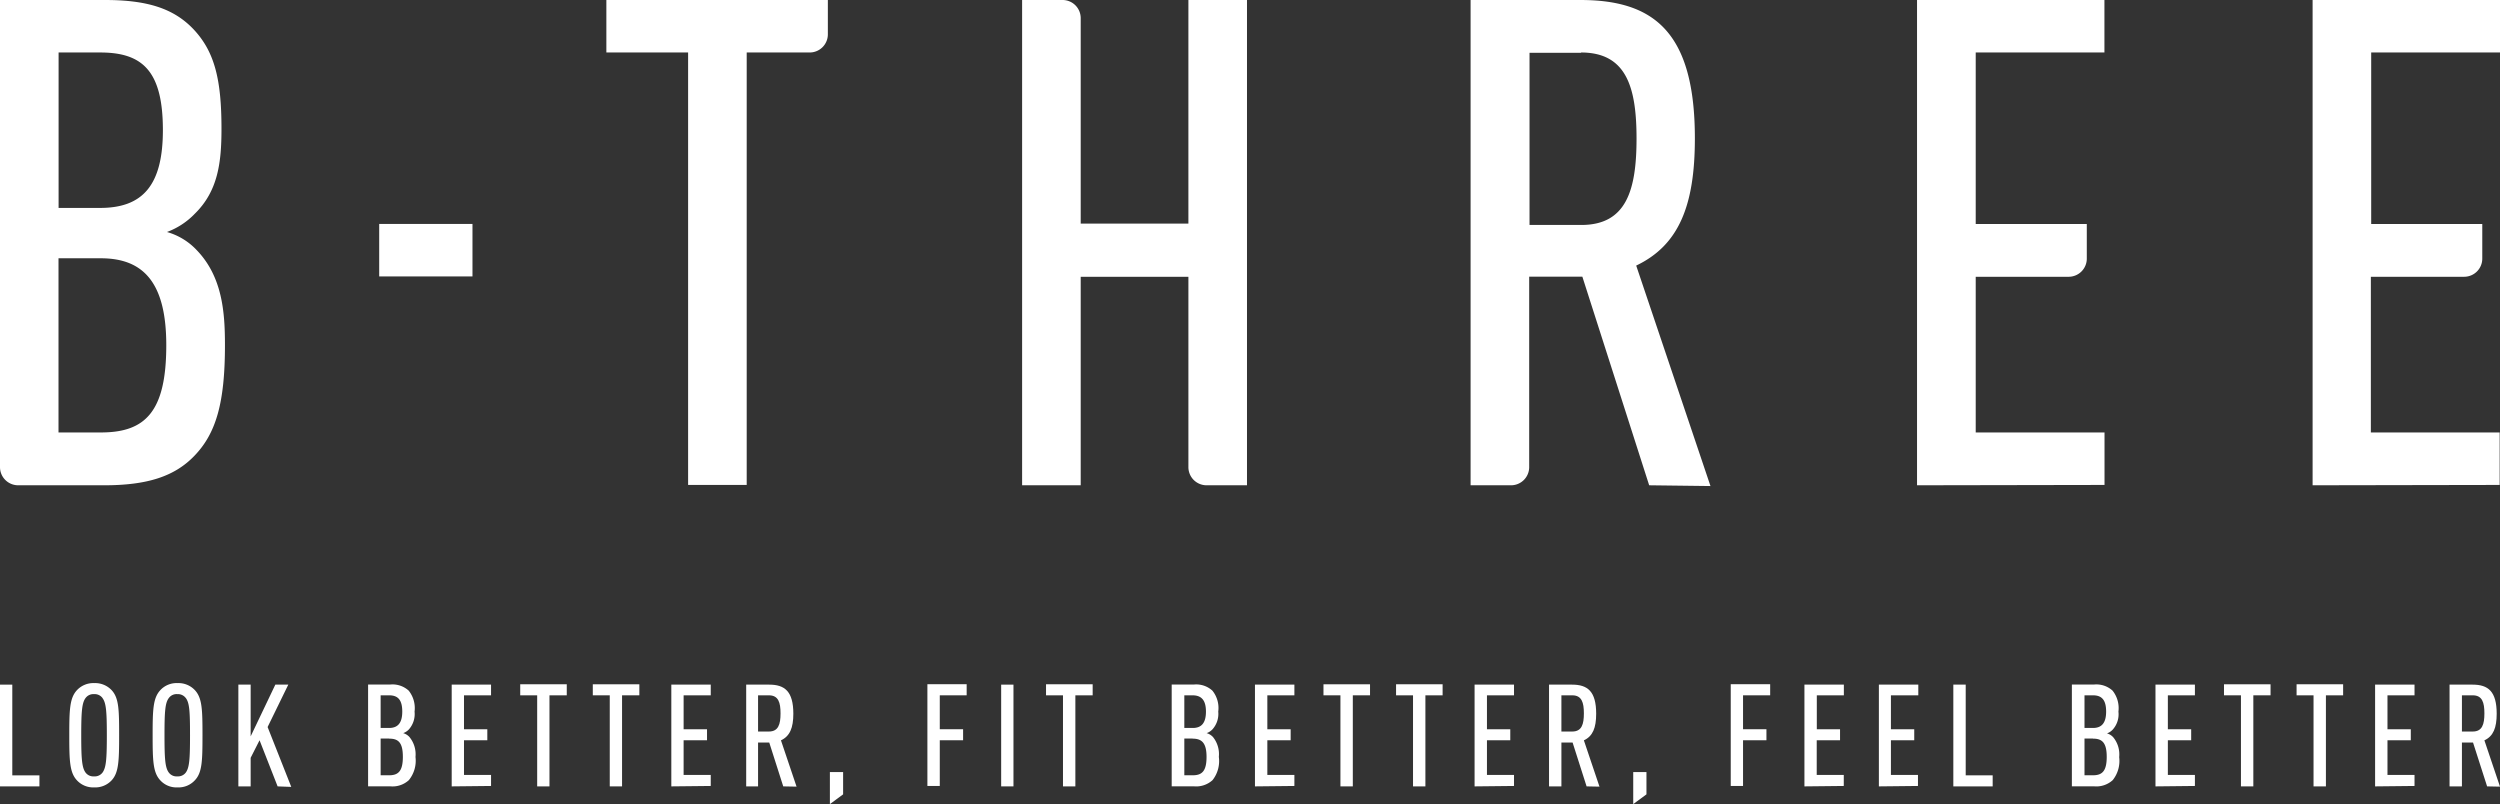
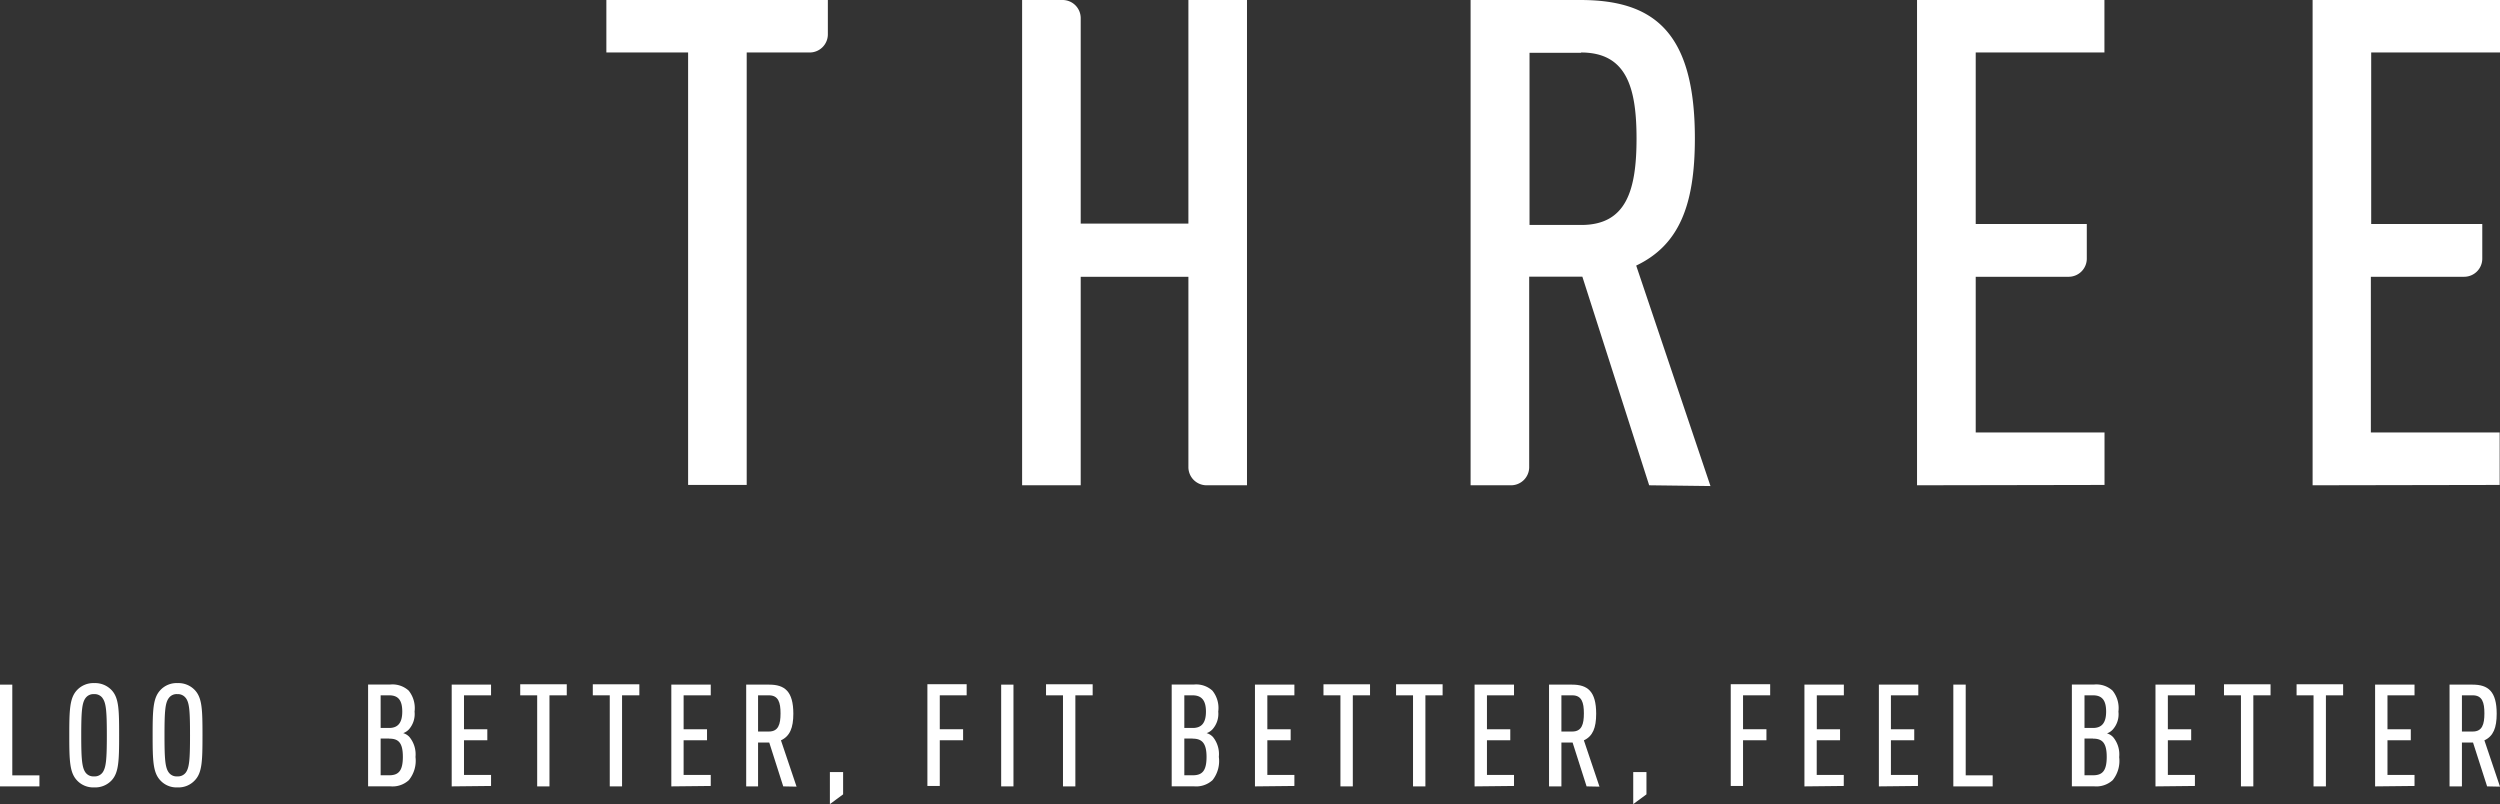
<svg xmlns="http://www.w3.org/2000/svg" viewBox="0 0 294.83 94.83">
  <rect x="0" y="0" width="294.83" height="94.83" fill="#333333" stroke="none" />
  <defs>
    <style>.cls-1{fill:#fff;}</style>
  </defs>
  <title>main_logo</title>
  <g id="レイヤー_2" data-name="レイヤー 2">
    <g id="デザイン">
-       <path class="cls-1" d="M22.91,53.77c-2.33,2.42-5.55,3.46-10.61,3.46H2.14A2.14,2.14,0,0,1,0,55.09V0H12.38c5,0,8.12,1,10.45,3.46,2.49,2.65,3.29,5.94,3.29,11.73,0,3.94-.4,7.32-3.13,10a8.78,8.78,0,0,1-3.3,2.17,7.7,7.7,0,0,1,3.54,2.17c3,3.14,3.3,7.31,3.3,11.17C26.53,47.51,25.48,51.12,22.91,53.77ZM11.82,6.19H6.91V24.52h4.91c5,0,7.39-2.66,7.39-9.17C19.21,8.36,16.8,6.19,11.82,6.19Zm.08,24.27h-5V51h5c5.22,0,7.71-2.41,7.71-10.29C19.61,33.44,17,30.46,11.9,30.46Z" />
-       <path class="cls-1" d="M44.72,32.6V26.41h11V32.6Z" />
      <path class="cls-1" d="M88.06,6.19v51H81.15v-51H71.51V0H97.63V4.05a2.14,2.14,0,0,1-2.14,2.14Z" />
      <path class="cls-1" d="M140.15,55.09V32.64h-12.7V57.23h-6.91V0h4.77a2.14,2.14,0,0,1,2.14,2.14V26.37h12.7V0h6.91V57.23H142.3A2.14,2.14,0,0,1,140.15,55.09Z" />
      <path class="cls-1" d="M194.49,57.23l-7.88-24.6h-6.27V55.09a2.14,2.14,0,0,1-2.14,2.14h-4.77V0h12.94c8.68,0,13.51,3.78,13.51,16.32,0,8-1.93,12.62-6.92,15l8.76,26Zm-8-51h-6.11V26.53h6.11c5.31,0,6.51-4.1,6.51-10.21S191.76,6.19,186.45,6.19Z" />
      <path class="cls-1" d="M226.08,57.23V0h22.1V6.19H233V26.42h13.1V30.5A2.14,2.14,0,0,1,244,32.64H233V51h15.19v6.19Z" />
      <path class="cls-1" d="M272.73,57.23V0h22.1V6.19H279.64V26.42h13.1V30.5a2.14,2.14,0,0,1-2.14,2.14h-11V51h15.19v6.19Z" />
      <path class="cls-1" d="M0,92.74v-12H1.45V91.44h3.2v1.3Z" />
      <path class="cls-1" d="M13.19,92a2.64,2.64,0,0,1-2.08.86A2.61,2.61,0,0,1,9.05,92c-.83-.91-.88-2.28-.88-5.29s.05-4.37.88-5.29a2.64,2.64,0,0,1,2.06-.86,2.67,2.67,0,0,1,2.08.86c.83.92.86,2.28.86,5.29S14,91.1,13.19,92Zm-1.1-9.68a1.15,1.15,0,0,0-1-.46,1.15,1.15,0,0,0-1,.46c-.42.57-.51,1.54-.51,4.39s.09,3.82.51,4.4a1.14,1.14,0,0,0,1,.45,1.14,1.14,0,0,0,1-.45c.42-.58.51-1.54.51-4.4S12.51,82.9,12.09,82.33Z" />
      <path class="cls-1" d="M23,92a2.62,2.62,0,0,1-2.07.86A2.58,2.58,0,0,1,18.88,92c-.83-.91-.88-2.28-.88-5.29s.05-4.37.88-5.29a2.61,2.61,0,0,1,2.06-.86,2.65,2.65,0,0,1,2.07.86c.83.92.87,2.28.87,5.29S23.84,91.1,23,92Zm-1.09-9.68a1.16,1.16,0,0,0-1-.46,1.13,1.13,0,0,0-1,.46c-.43.57-.51,1.54-.51,4.39s.08,3.82.51,4.4a1.13,1.13,0,0,0,1,.45,1.15,1.15,0,0,0,1-.45c.42-.58.5-1.54.5-4.4S22.34,82.9,21.92,82.33Z" />
-       <path class="cls-1" d="M32.74,92.74,30.61,87.3l-1.05,2.07v3.37H28.11v-12h1.45v6.1l2.91-6.1H34l-2.44,5,2.79,7.06Z" />
      <path class="cls-1" d="M48.22,92a2.84,2.84,0,0,1-2.23.73H43.41v-12H46a2.83,2.83,0,0,1,2.2.72,3.3,3.3,0,0,1,.69,2.47A2.74,2.74,0,0,1,48.24,86a1.71,1.71,0,0,1-.69.46,1.6,1.6,0,0,1,.74.46A3.22,3.22,0,0,1,49,89.27,3.63,3.63,0,0,1,48.22,92ZM45.89,82h-1v3.85h1c1,0,1.55-.56,1.55-1.93S46.94,82,45.89,82Zm0,5.1h-1v4.33h1c1.1,0,1.62-.51,1.62-2.17S47,87.11,45.91,87.11Z" />
      <path class="cls-1" d="M53.27,92.74v-12h4.64V82H54.72v4h2.75v1.3H54.72v4.09h3.19v1.3Z" />
      <path class="cls-1" d="M64.8,82V92.74H63.35V82h-2v-1.3h5.49V82Z" />
      <path class="cls-1" d="M73.36,82V92.74H71.91V82h-2v-1.3h5.49V82Z" />
      <path class="cls-1" d="M79.17,92.74v-12h4.65V82h-3.2v4h2.76v1.3H80.62v4.09h3.2v1.3Z" />
      <path class="cls-1" d="M92.37,92.74l-1.65-5.17H89.4v5.17H88v-12h2.72c1.82,0,2.84.79,2.84,3.43,0,1.67-.41,2.65-1.46,3.14l1.84,5.46ZM90.68,82H89.4v4.27h1.28c1.12,0,1.37-.86,1.37-2.14S91.8,82,90.68,82Z" />
      <path class="cls-1" d="M97.87,94.83V91.05h1.56v2.63Z" />
      <path class="cls-1" d="M110.83,82v4h2.75v1.3h-2.75v5.39h-1.46v-12H114V82Z" />
      <path class="cls-1" d="M118.07,92.74v-12h1.45v12Z" />
      <path class="cls-1" d="M126.82,82V92.74h-1.46V82h-2v-1.3h5.5V82Z" />
      <path class="cls-1" d="M143,92a2.86,2.86,0,0,1-2.23.73h-2.59v-12h2.61a2.82,2.82,0,0,1,2.19.72,3.25,3.25,0,0,1,.69,2.47A2.73,2.73,0,0,1,143,86a1.74,1.74,0,0,1-.7.46,1.63,1.63,0,0,1,.75.46,3.22,3.22,0,0,1,.69,2.34A3.63,3.63,0,0,1,143,92Zm-2.33-10h-1v3.85h1c1,0,1.55-.56,1.55-1.93S141.67,82,140.63,82Zm0,5.1h-1v4.33h1c1.1,0,1.62-.51,1.62-2.17S141.72,87.11,140.64,87.11Z" />
      <path class="cls-1" d="M148,92.74v-12h4.65V82h-3.19v4h2.75v1.3h-2.75v4.09h3.19v1.3Z" />
      <path class="cls-1" d="M159.54,82V92.74h-1.46V82h-2v-1.3h5.49V82Z" />
      <path class="cls-1" d="M168.1,82V92.74h-1.46V82h-2v-1.3h5.49V82Z" />
      <path class="cls-1" d="M173.9,92.74v-12h4.65V82h-3.19v4h2.75v1.3h-2.75v4.09h3.19v1.3Z" />
      <path class="cls-1" d="M187.11,92.74l-1.65-5.17h-1.32v5.17h-1.46v-12h2.72c1.83,0,2.84.79,2.84,3.43,0,1.67-.4,2.65-1.45,3.14l1.84,5.46ZM185.42,82h-1.28v4.27h1.28c1.12,0,1.37-.86,1.37-2.14S186.54,82,185.42,82Z" />
      <path class="cls-1" d="M192.61,94.83V91.05h1.56v2.63Z" />
      <path class="cls-1" d="M205.56,82v4h2.76v1.3h-2.76v5.39h-1.45v-12h4.65V82Z" />
      <path class="cls-1" d="M212.8,92.74v-12h4.65V82h-3.19v4H217v1.3h-2.75v4.09h3.19v1.3Z" />
      <path class="cls-1" d="M221.58,92.74v-12h4.65V82H223v4h2.75v1.3H223v4.09h3.19v1.3Z" />
      <path class="cls-1" d="M230.36,92.74v-12h1.46V91.44H235v1.3Z" />
      <path class="cls-1" d="M249.16,92a2.86,2.86,0,0,1-2.23.73h-2.59v-12h2.6a2.83,2.83,0,0,1,2.2.72,3.3,3.3,0,0,1,.69,2.47,2.7,2.7,0,0,1-.66,2.11,1.71,1.71,0,0,1-.69.46,1.55,1.55,0,0,1,.74.46,3.18,3.18,0,0,1,.7,2.34A3.63,3.63,0,0,1,249.16,92Zm-2.33-10h-1v3.85h1c1,0,1.55-.56,1.55-1.93S247.87,82,246.83,82Zm0,5.1h-1v4.33h1c1.1,0,1.62-.51,1.62-2.17S247.92,87.11,246.84,87.11Z" />
      <path class="cls-1" d="M254.2,92.74v-12h4.65V82h-3.19v4h2.75v1.3h-2.75v4.09h3.19v1.3Z" />
      <path class="cls-1" d="M265.74,82V92.74h-1.46V82h-2v-1.3h5.49V82Z" />
      <path class="cls-1" d="M274.3,82V92.74h-1.46V82h-2v-1.3h5.49V82Z" />
      <path class="cls-1" d="M280.1,92.74v-12h4.65V82h-3.19v4h2.75v1.3h-2.75v4.09h3.19v1.3Z" />
      <path class="cls-1" d="M293.31,92.74l-1.66-5.17h-1.31v5.17h-1.46v-12h2.72c1.83,0,2.84.79,2.84,3.43,0,1.67-.4,2.65-1.45,3.14l1.84,5.46ZM291.62,82h-1.28v4.27h1.28c1.12,0,1.37-.86,1.37-2.14S292.74,82,291.62,82Z" />
    </g>
  </g>
</svg>